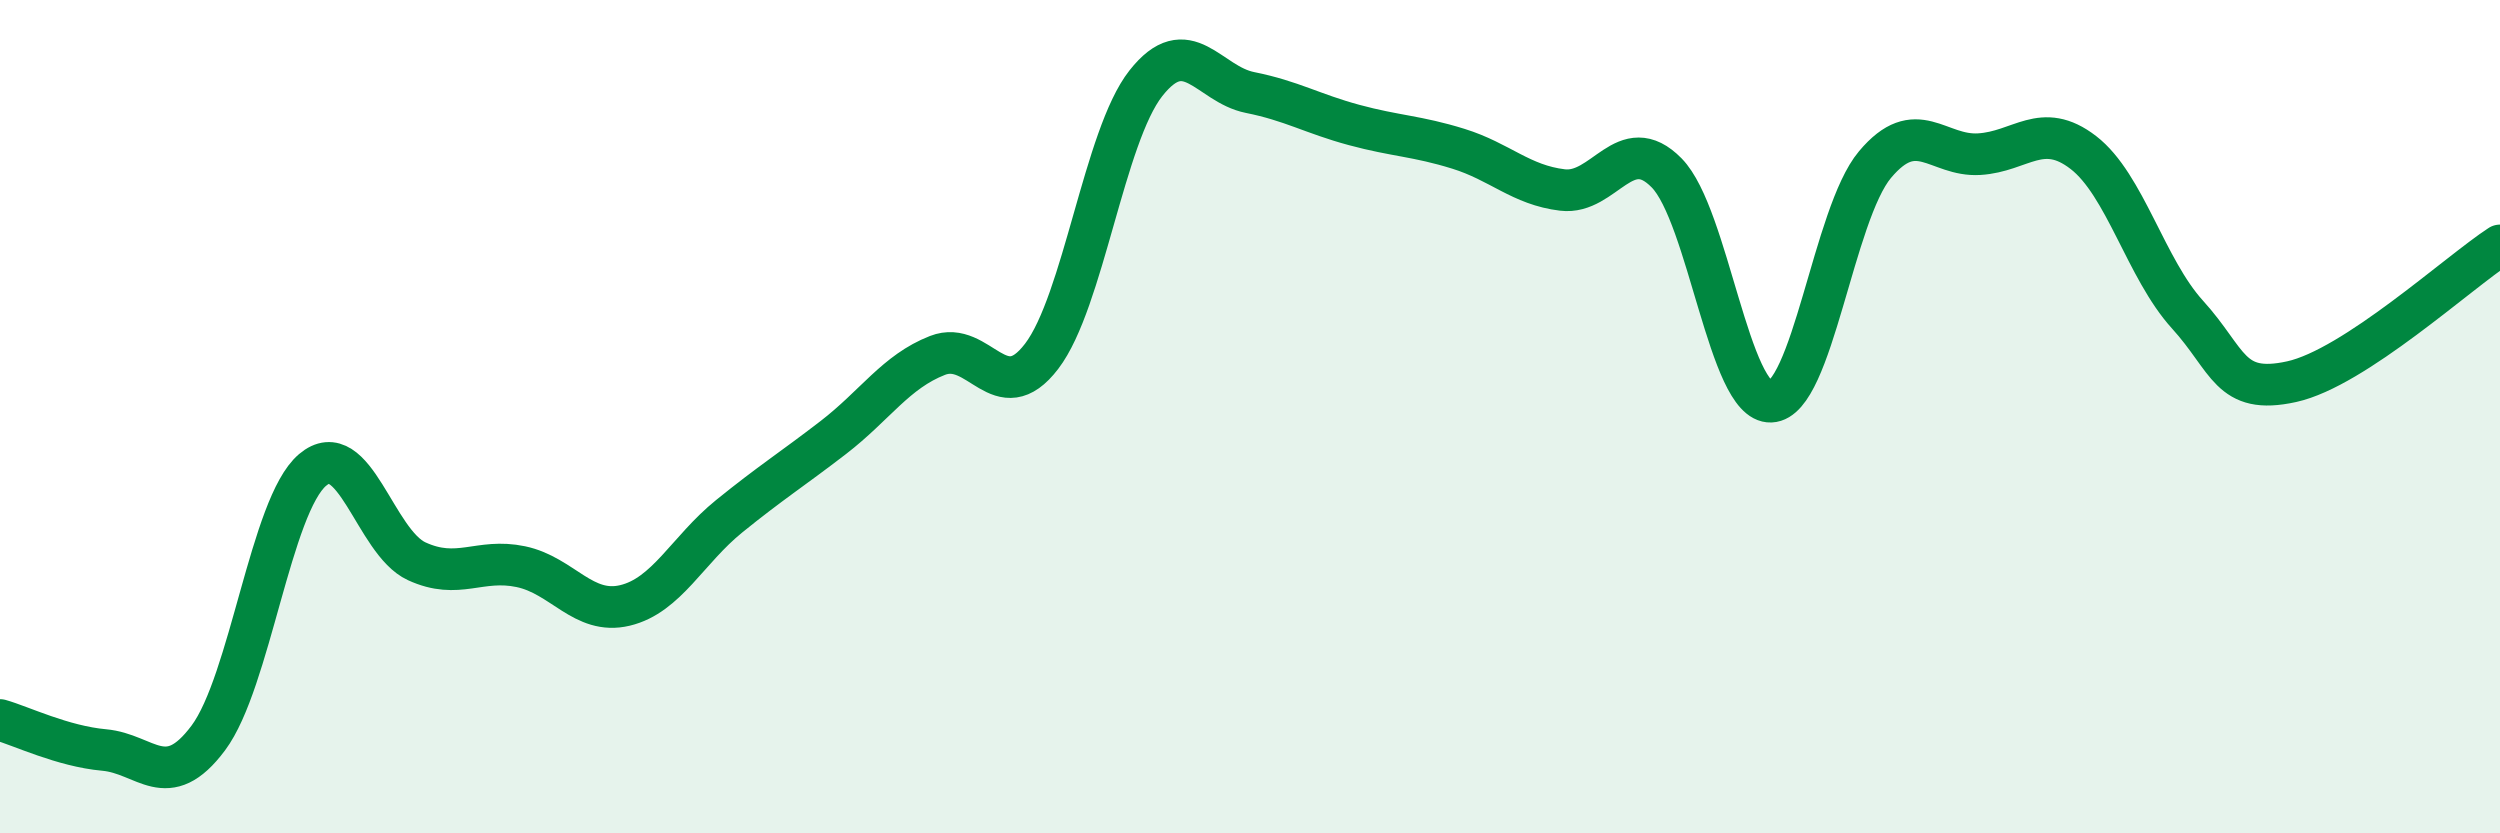
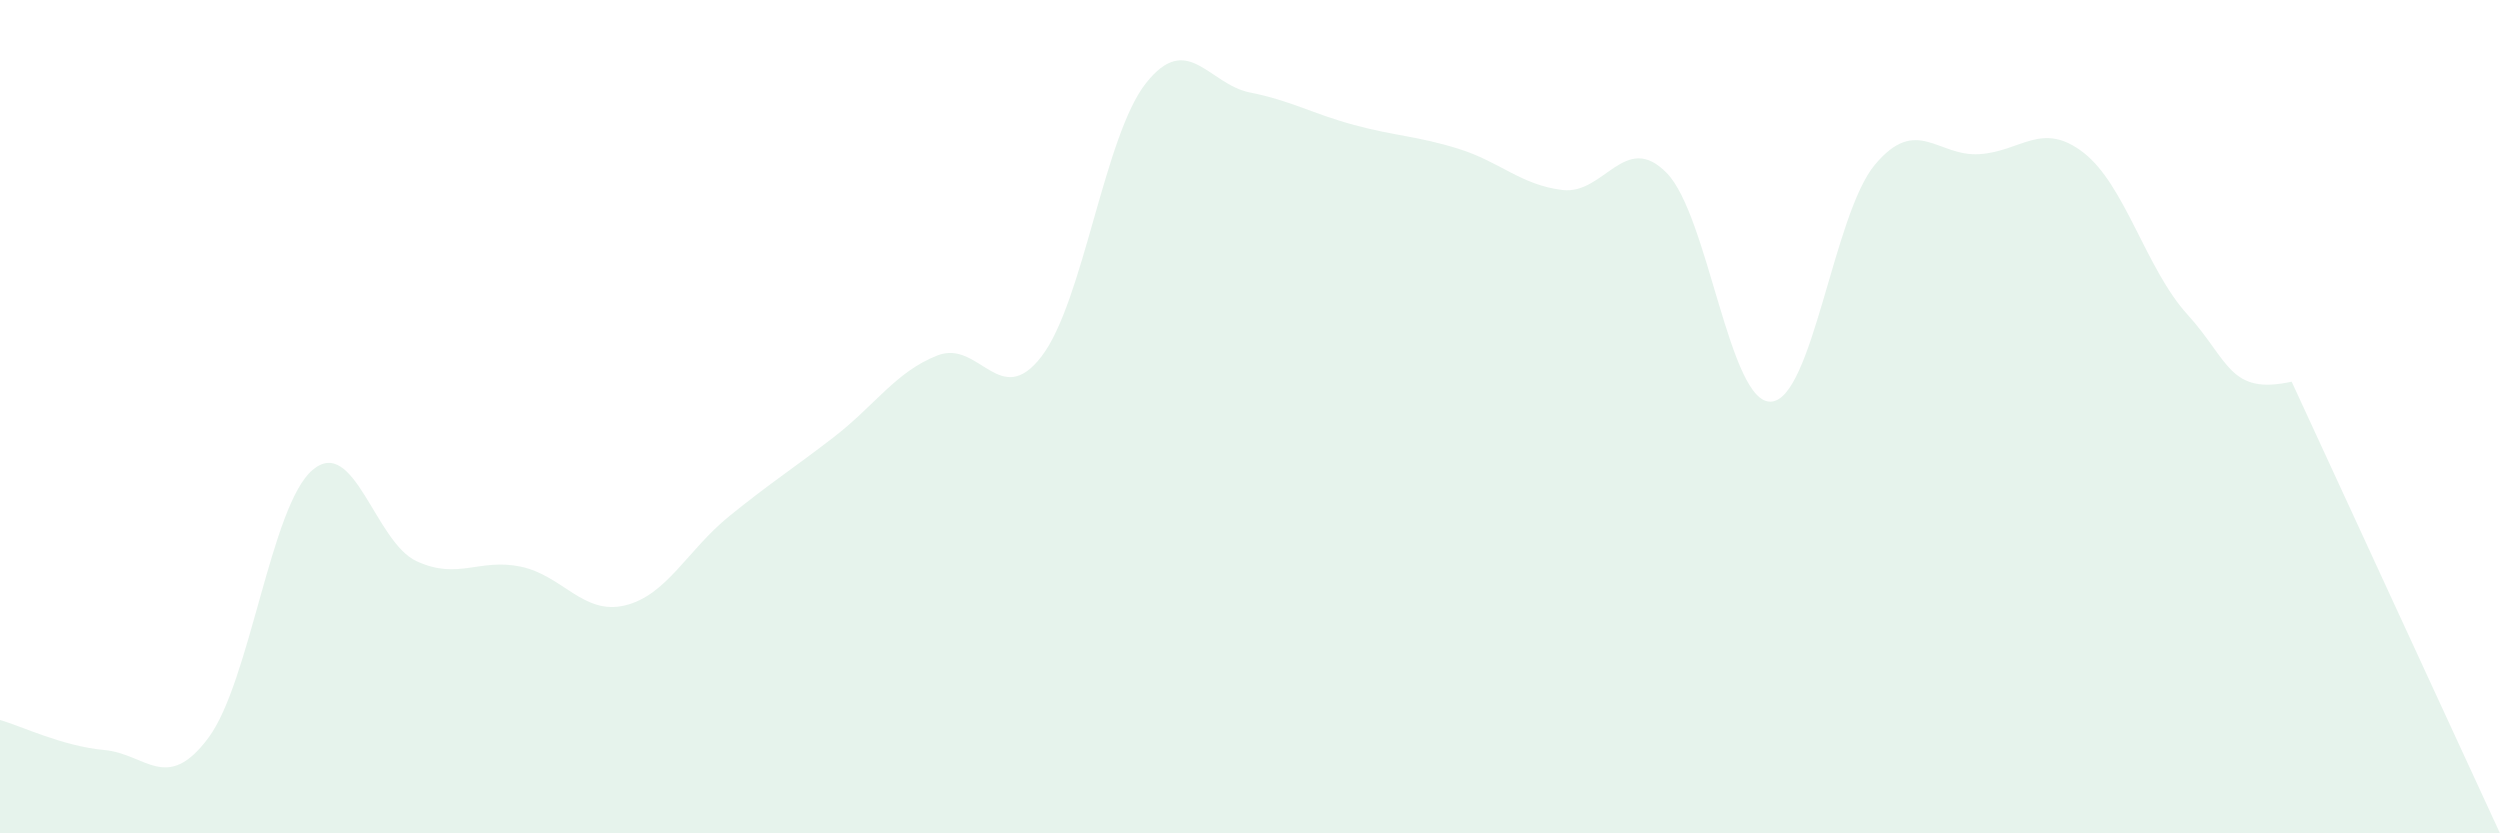
<svg xmlns="http://www.w3.org/2000/svg" width="60" height="20" viewBox="0 0 60 20">
-   <path d="M 0,17.28 C 0.5,17.42 1.5,17.91 2.5,18 C 3.5,18.09 4,19.05 5,17.71 C 6,16.37 6.5,12.13 7.5,11.28 C 8.5,10.43 9,13.01 10,13.47 C 11,13.93 11.5,13.39 12.5,13.6 C 13.5,13.81 14,14.77 15,14.53 C 16,14.29 16.5,13.2 17.5,12.39 C 18.5,11.58 19,11.27 20,10.5 C 21,9.73 21.5,8.92 22.5,8.53 C 23.5,8.14 24,9.86 25,8.55 C 26,7.24 26.5,3.27 27.5,2 C 28.5,0.73 29,2.02 30,2.22 C 31,2.42 31.5,2.73 32.5,3 C 33.5,3.27 34,3.26 35,3.57 C 36,3.88 36.5,4.44 37.5,4.56 C 38.5,4.68 39,3.13 40,4.15 C 41,5.17 41.5,9.68 42.5,9.64 C 43.5,9.6 44,5.14 45,3.95 C 46,2.76 46.5,3.76 47.5,3.7 C 48.5,3.64 49,2.89 50,3.66 C 51,4.43 51.5,6.45 52.5,7.55 C 53.5,8.65 53.5,9.49 55,9.16 C 56.5,8.83 59,6.54 60,5.89L60 20L0 20Z" fill="#008740" opacity="0.1" stroke-linecap="round" stroke-linejoin="round" />
-   <path d="M 0,17.28 C 0.5,17.42 1.5,17.91 2.5,18 C 3.5,18.09 4,19.05 5,17.71 C 6,16.37 6.5,12.13 7.5,11.28 C 8.5,10.43 9,13.01 10,13.47 C 11,13.93 11.5,13.39 12.5,13.6 C 13.5,13.81 14,14.77 15,14.53 C 16,14.29 16.5,13.2 17.5,12.39 C 18.5,11.58 19,11.27 20,10.5 C 21,9.73 21.5,8.92 22.5,8.53 C 23.5,8.14 24,9.86 25,8.55 C 26,7.24 26.5,3.27 27.5,2 C 28.5,0.73 29,2.02 30,2.22 C 31,2.42 31.5,2.73 32.5,3 C 33.5,3.27 34,3.26 35,3.57 C 36,3.88 36.5,4.44 37.5,4.56 C 38.5,4.68 39,3.13 40,4.15 C 41,5.17 41.5,9.68 42.5,9.64 C 43.5,9.6 44,5.14 45,3.95 C 46,2.76 46.5,3.76 47.5,3.7 C 48.5,3.64 49,2.89 50,3.66 C 51,4.43 51.5,6.45 52.5,7.55 C 53.5,8.65 53.5,9.49 55,9.16 C 56.5,8.83 59,6.54 60,5.89" stroke="#008740" stroke-width="1" fill="none" stroke-linecap="round" stroke-linejoin="round" />
+   <path d="M 0,17.28 C 0.5,17.42 1.5,17.91 2.5,18 C 3.5,18.09 4,19.05 5,17.71 C 6,16.37 6.5,12.13 7.5,11.28 C 8.5,10.43 9,13.01 10,13.47 C 11,13.93 11.5,13.39 12.5,13.6 C 13.5,13.81 14,14.77 15,14.53 C 16,14.29 16.5,13.2 17.5,12.39 C 18.5,11.58 19,11.27 20,10.5 C 21,9.73 21.5,8.92 22.5,8.53 C 23.5,8.14 24,9.86 25,8.55 C 26,7.24 26.5,3.27 27.5,2 C 28.5,0.73 29,2.02 30,2.22 C 31,2.42 31.5,2.73 32.5,3 C 33.5,3.27 34,3.26 35,3.57 C 36,3.88 36.5,4.44 37.5,4.56 C 38.5,4.68 39,3.13 40,4.15 C 41,5.17 41.5,9.68 42.5,9.64 C 43.5,9.6 44,5.14 45,3.95 C 46,2.76 46.5,3.76 47.5,3.7 C 48.5,3.64 49,2.89 50,3.66 C 51,4.43 51.5,6.45 52.5,7.55 C 53.5,8.65 53.5,9.49 55,9.16 L60 20L0 20Z" fill="#008740" opacity="0.1" stroke-linecap="round" stroke-linejoin="round" />
</svg>